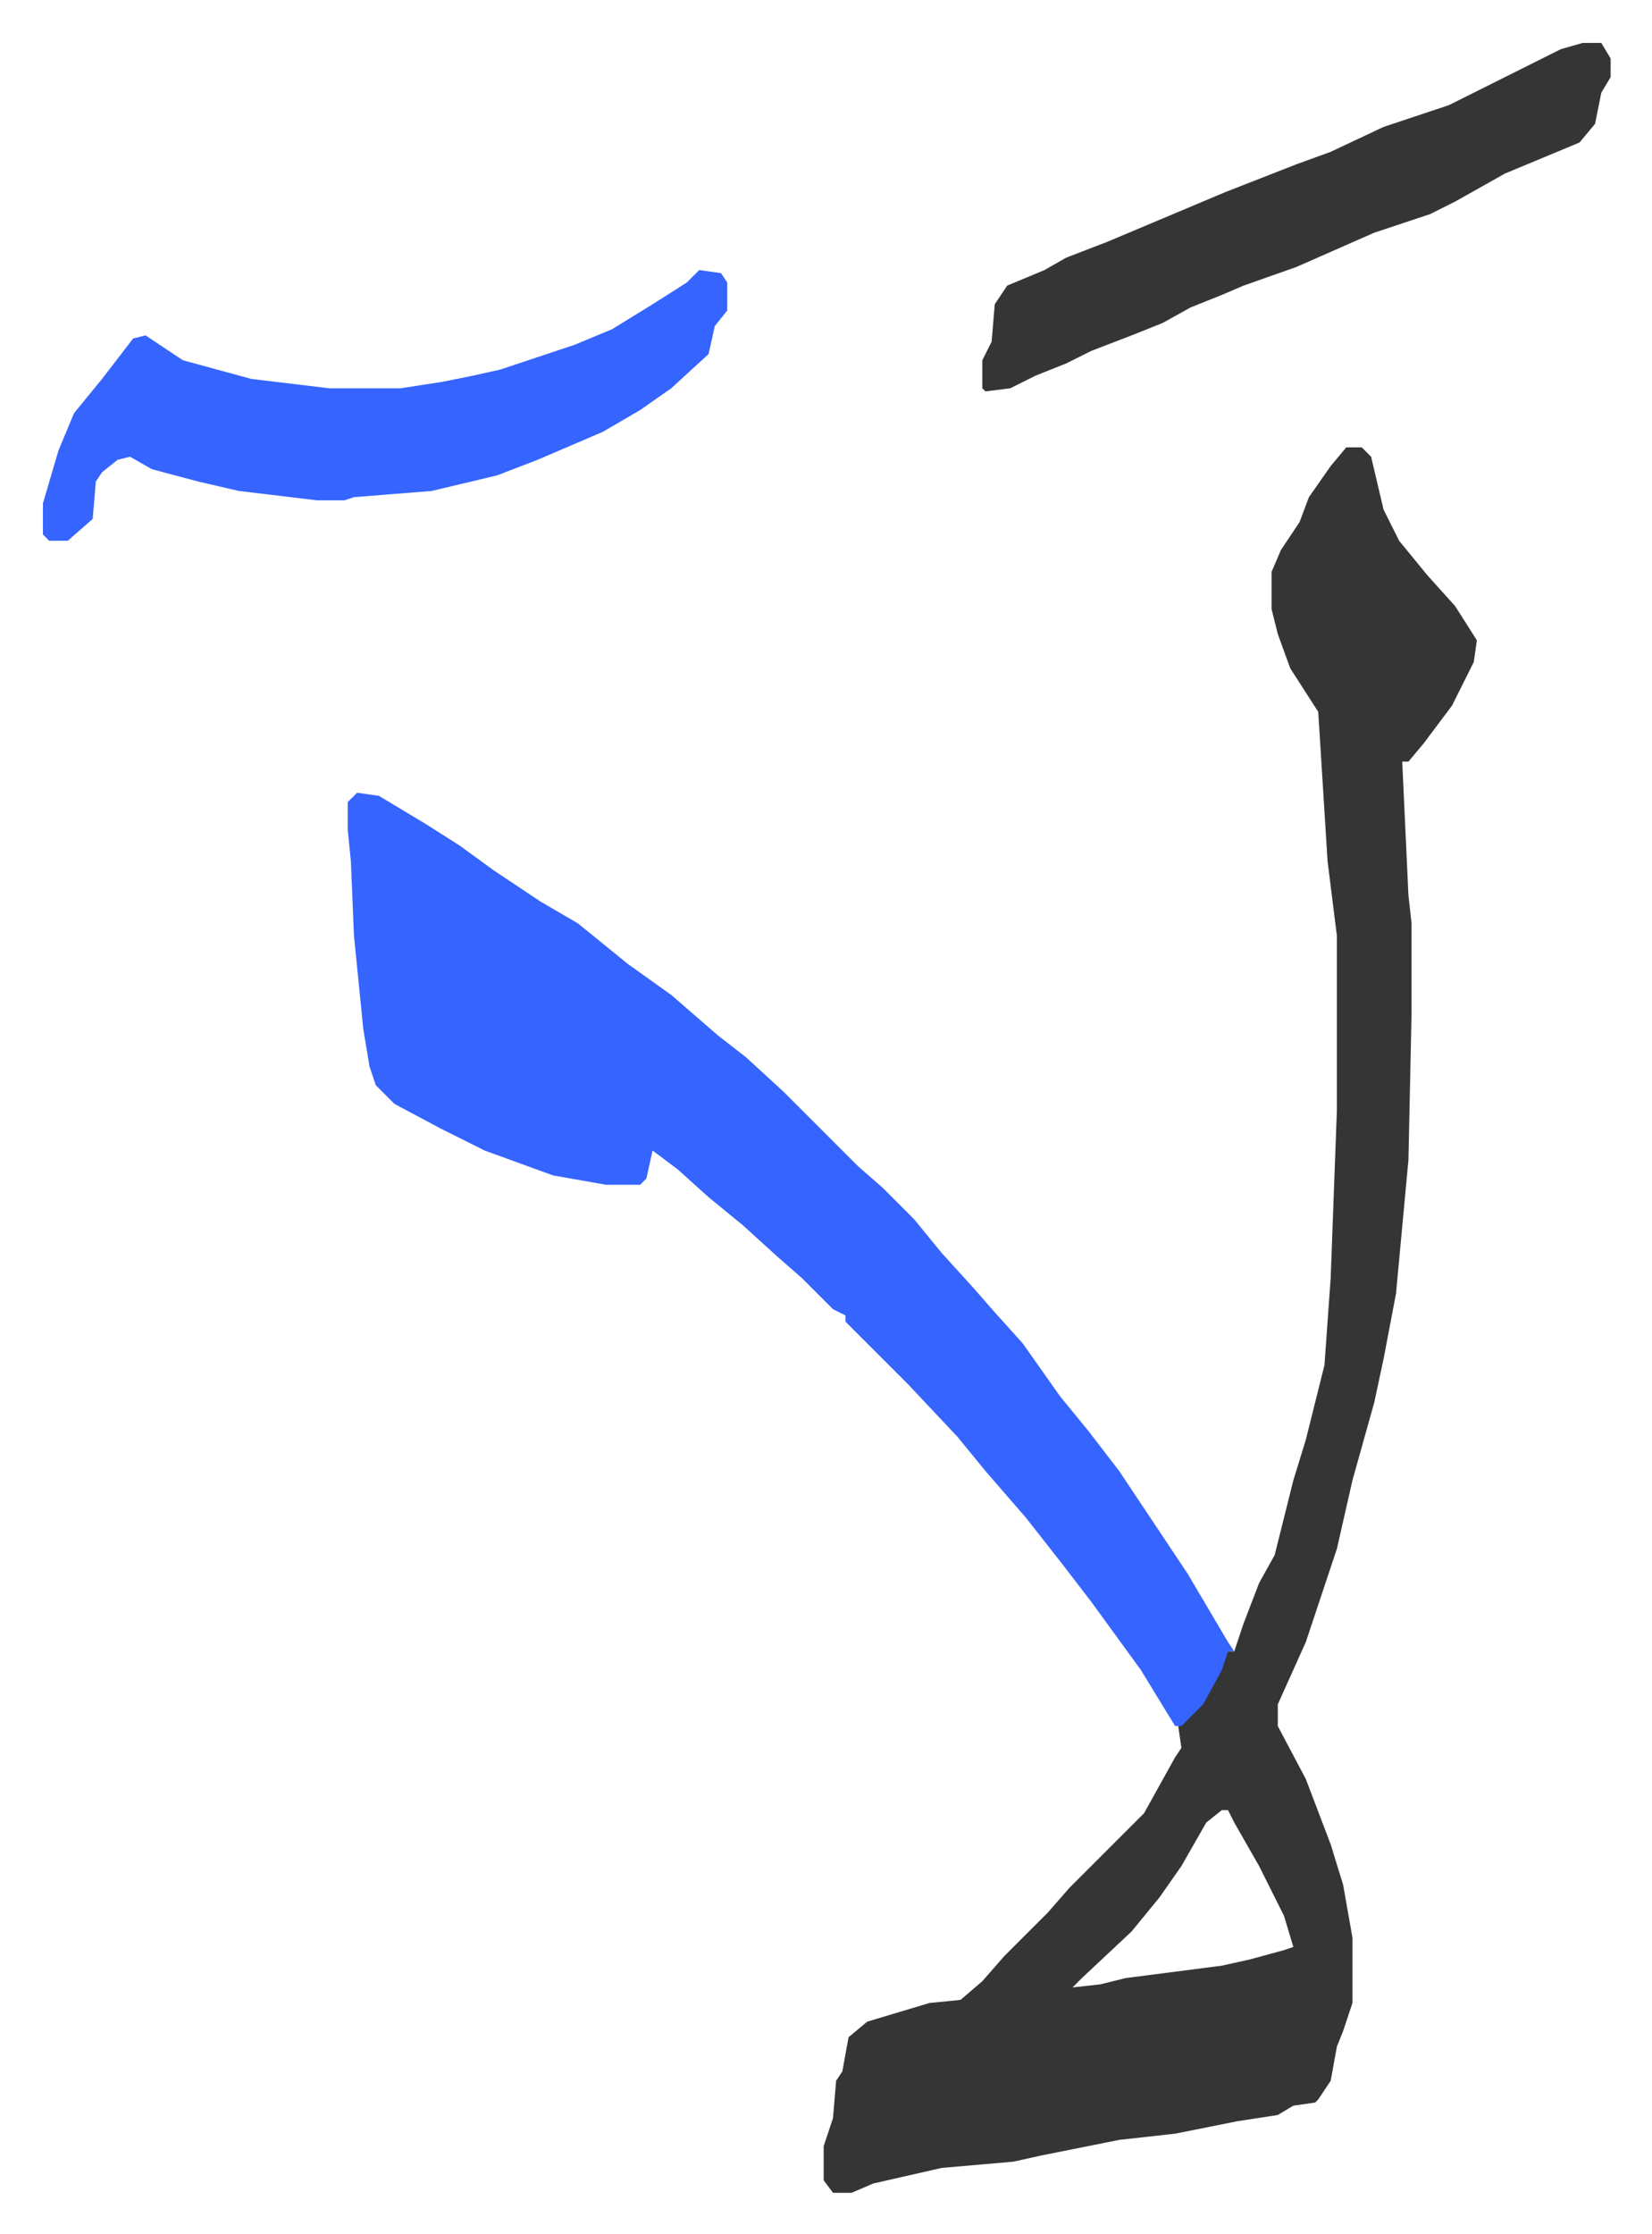
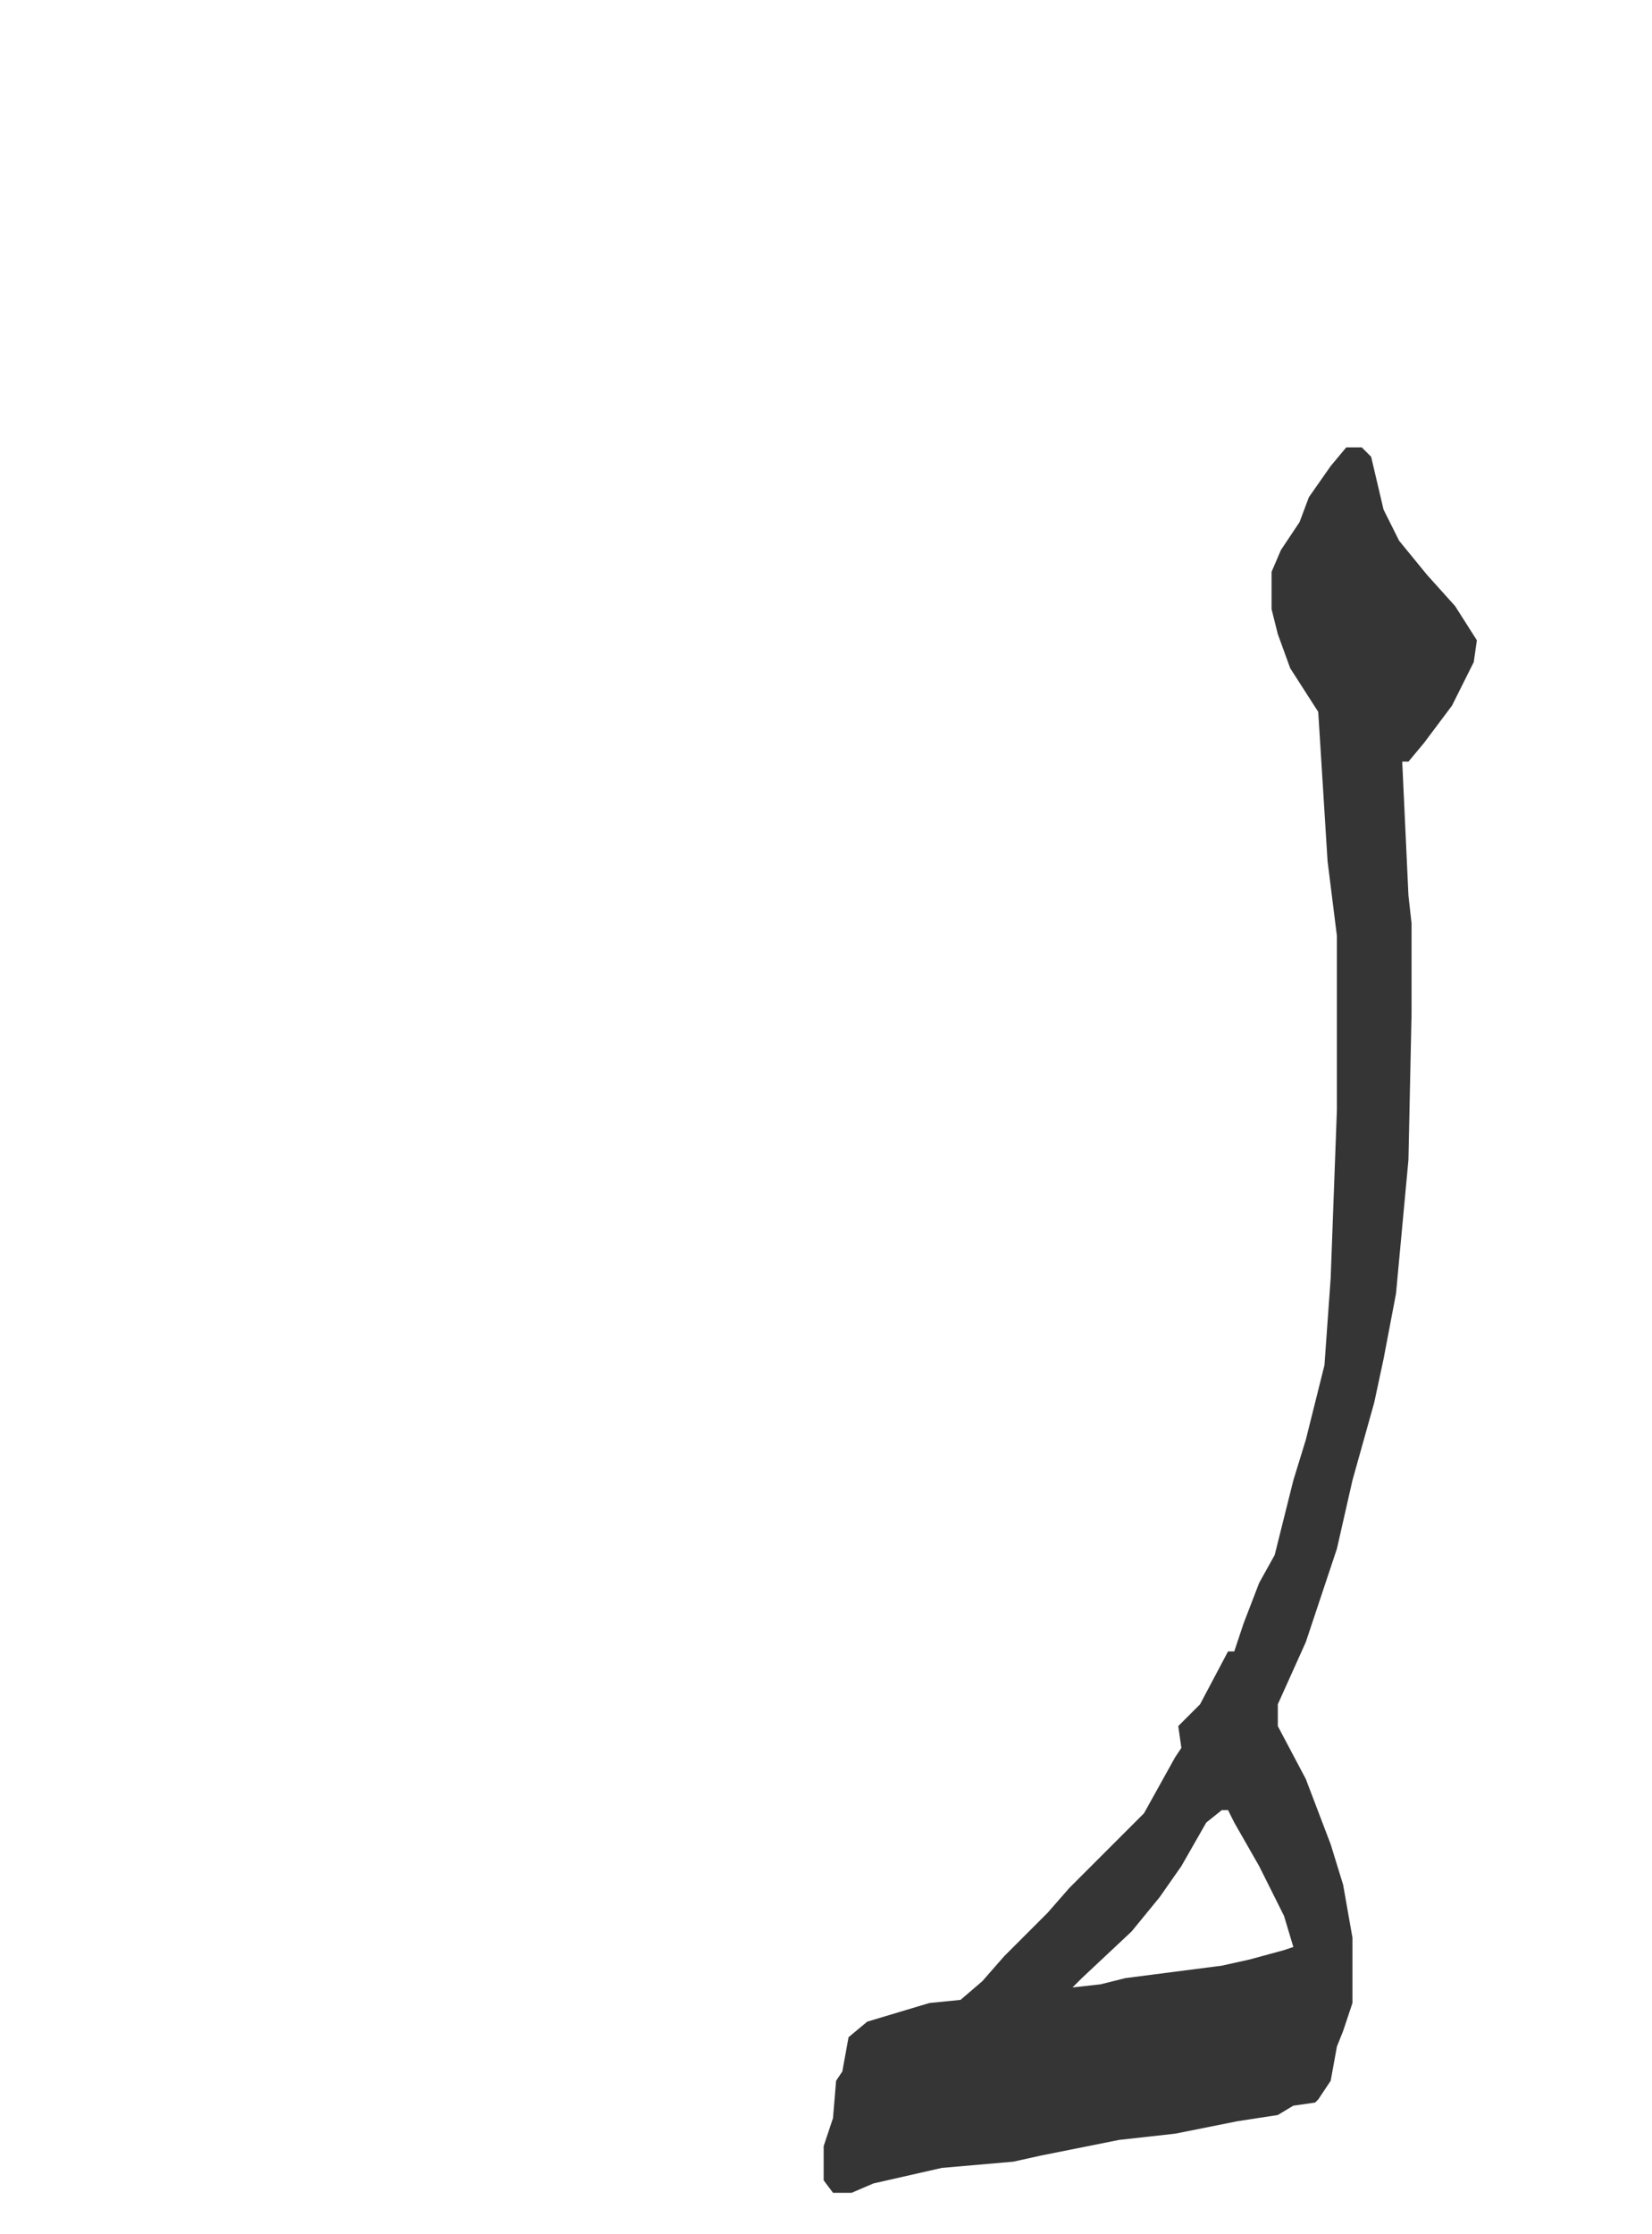
<svg xmlns="http://www.w3.org/2000/svg" viewBox="-13.8 301.2 531.1 718.1">
  <path fill="#353535" id="rule_normal" d="M419 445h5l3 3 4 17 5 10 9 11 9 10 7 11-1 7-7 14-9 12-5 6h-2l2 43 1 9v29l-1 47-4 43-4 21-3 14-7 25-5 22-10 30-9 20v7l9 17 8 21 4 13 3 17v21l-3 9-2 5-2 11-4 6-1 1-7 1-5 3-13 2-20 4-18 2-25 5-9 2-23 2-22 5-7 3h-6l-3-4v-11l3-9 1-12 2-3 2-11 6-5 20-6 10-1 7-6 7-8 14-14 7-8 24-24 10-18 2-3-1-7 7-7 9-17h2l3-9 5-13 5-9 6-24 4-13 6-24 2-28 2-54v-56l-3-24-3-48-9-14-4-11-2-8v-12l3-7 6-9 3-8 7-10zm-40 438-5 4-8 14-7 10-9 11-16 15-3 3 9-1 8-2 31-4 9-2 11-3 3-1-3-10-8-16-8-14-2-4z" />
-   <path fill="#3564ff" id="rule_madd_obligatory_4_5_vowels" d="m101 556 7 1 15 9 11 7 11 8 15 10 12 7 16 13 14 10 15 13 9 7 12 11 24 24 8 7 10 10 9 11 10 11 7 8 9 10 12 17 9 11 10 13 22 33 13 22 2 3h-2l-2 6-6 11-7 7h-2l-11-18-8-11-8-11-10-13-11-14-13-15-9-11-16-17-10-10-5-5-5-5v-2l-4-2-10-10-8-7-11-10-11-9-10-9-8-6-2 9-2 2h-11l-17-3-11-4-11-4-14-7-15-8-6-6-2-6-2-12-3-30-1-24-1-10v-9zm110-168 7 1 2 3v9l-4 5-2 9-12 11-10 7-12 7-21 9-13 5-21 5-25 2-3 1h-9l-25-3-13-3-15-4-7-4-4 1-5 4-2 3-1 12-8 7H2l-2-2v-10l5-17 5-12 9-11 10-13 4-1 12 8 22 6 25 3h23l13-2 10-2 9-2 24-8 12-5 13-8 11-7z" />
-   <path fill="#353535" id="rule_normal" d="M495 315h6l3 5v6l-3 5-2 10-5 6-12 5-12 5-16 9-8 4-18 6-25 11-17 6-7 3-10 4-9 5-10 4-13 5-8 4-10 4-8 4-8 1-1-1v-9l3-6 1-12 4-6 12-5 7-4 13-5 38-16 23-9 11-4 17-8 21-7 28-14 8-4z" />
</svg>